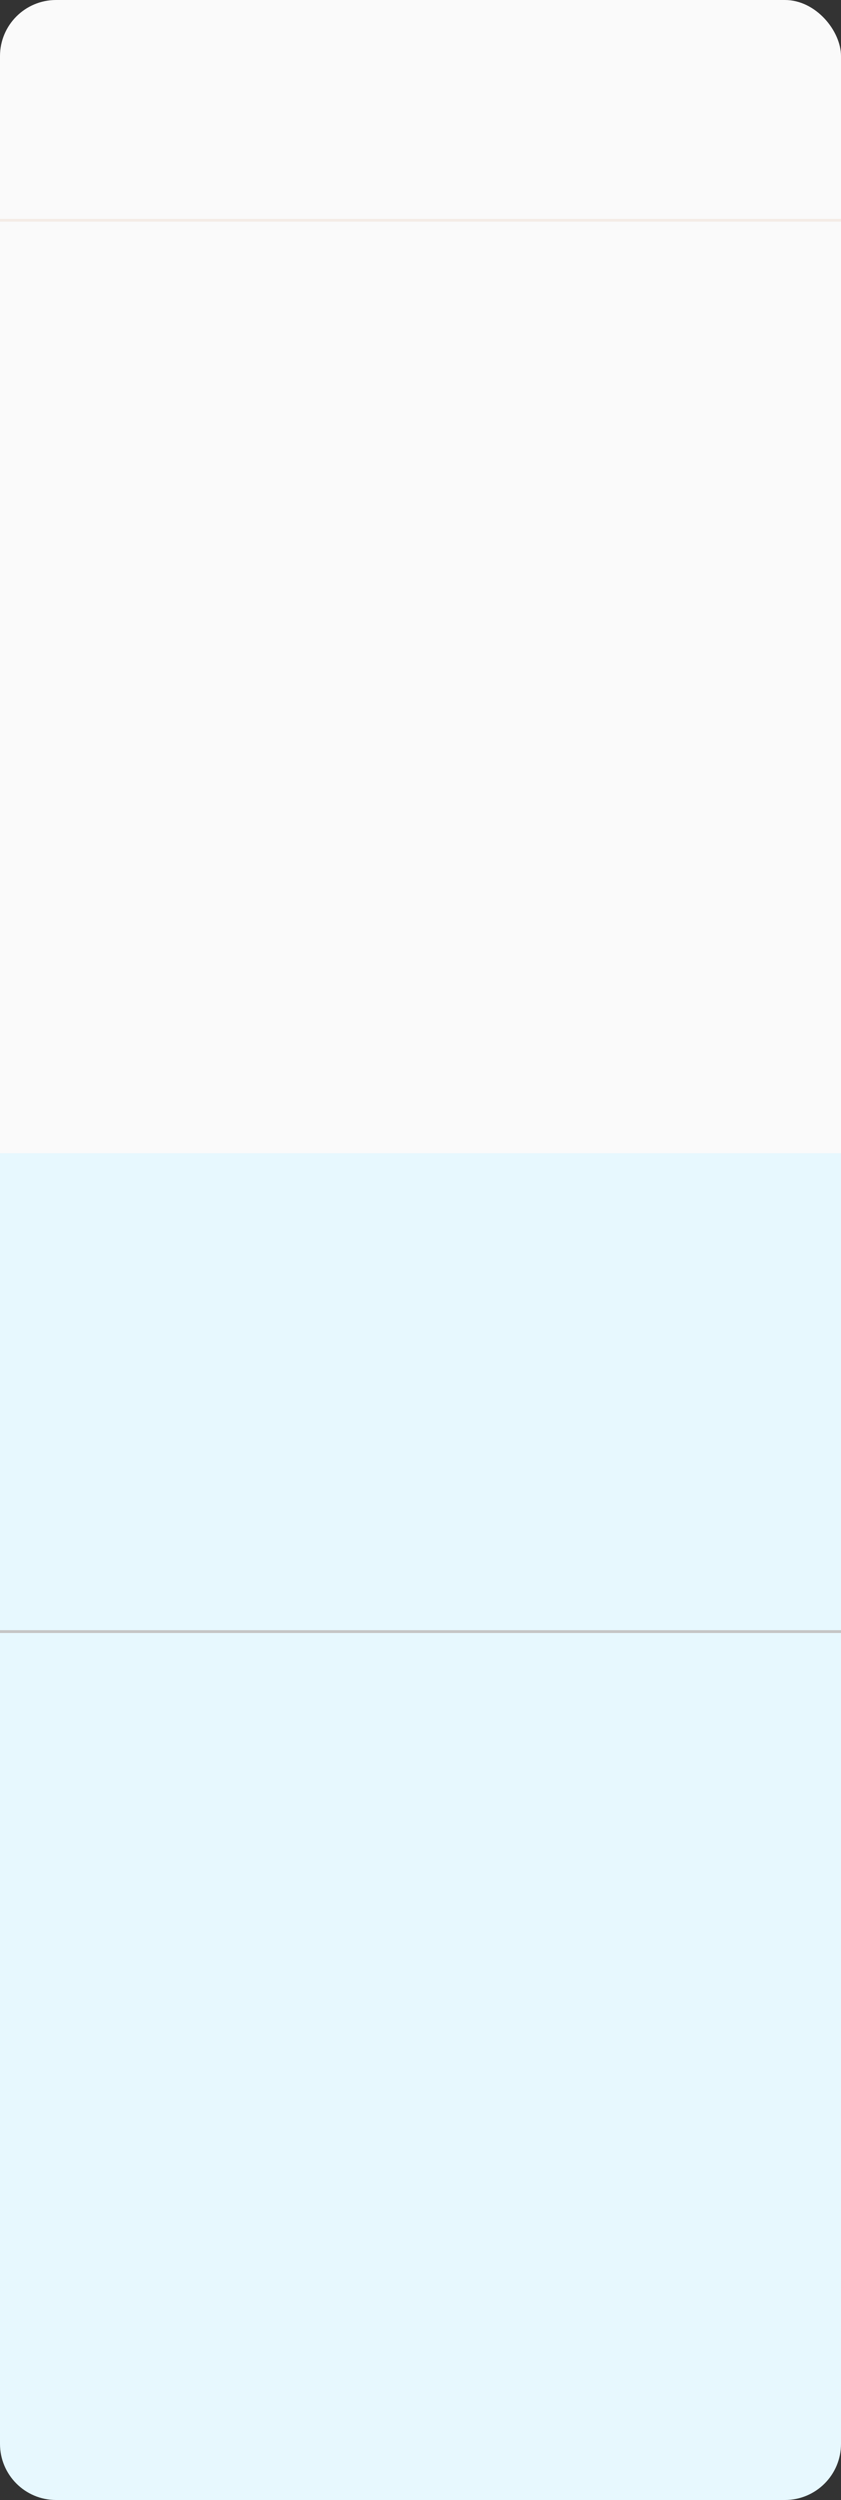
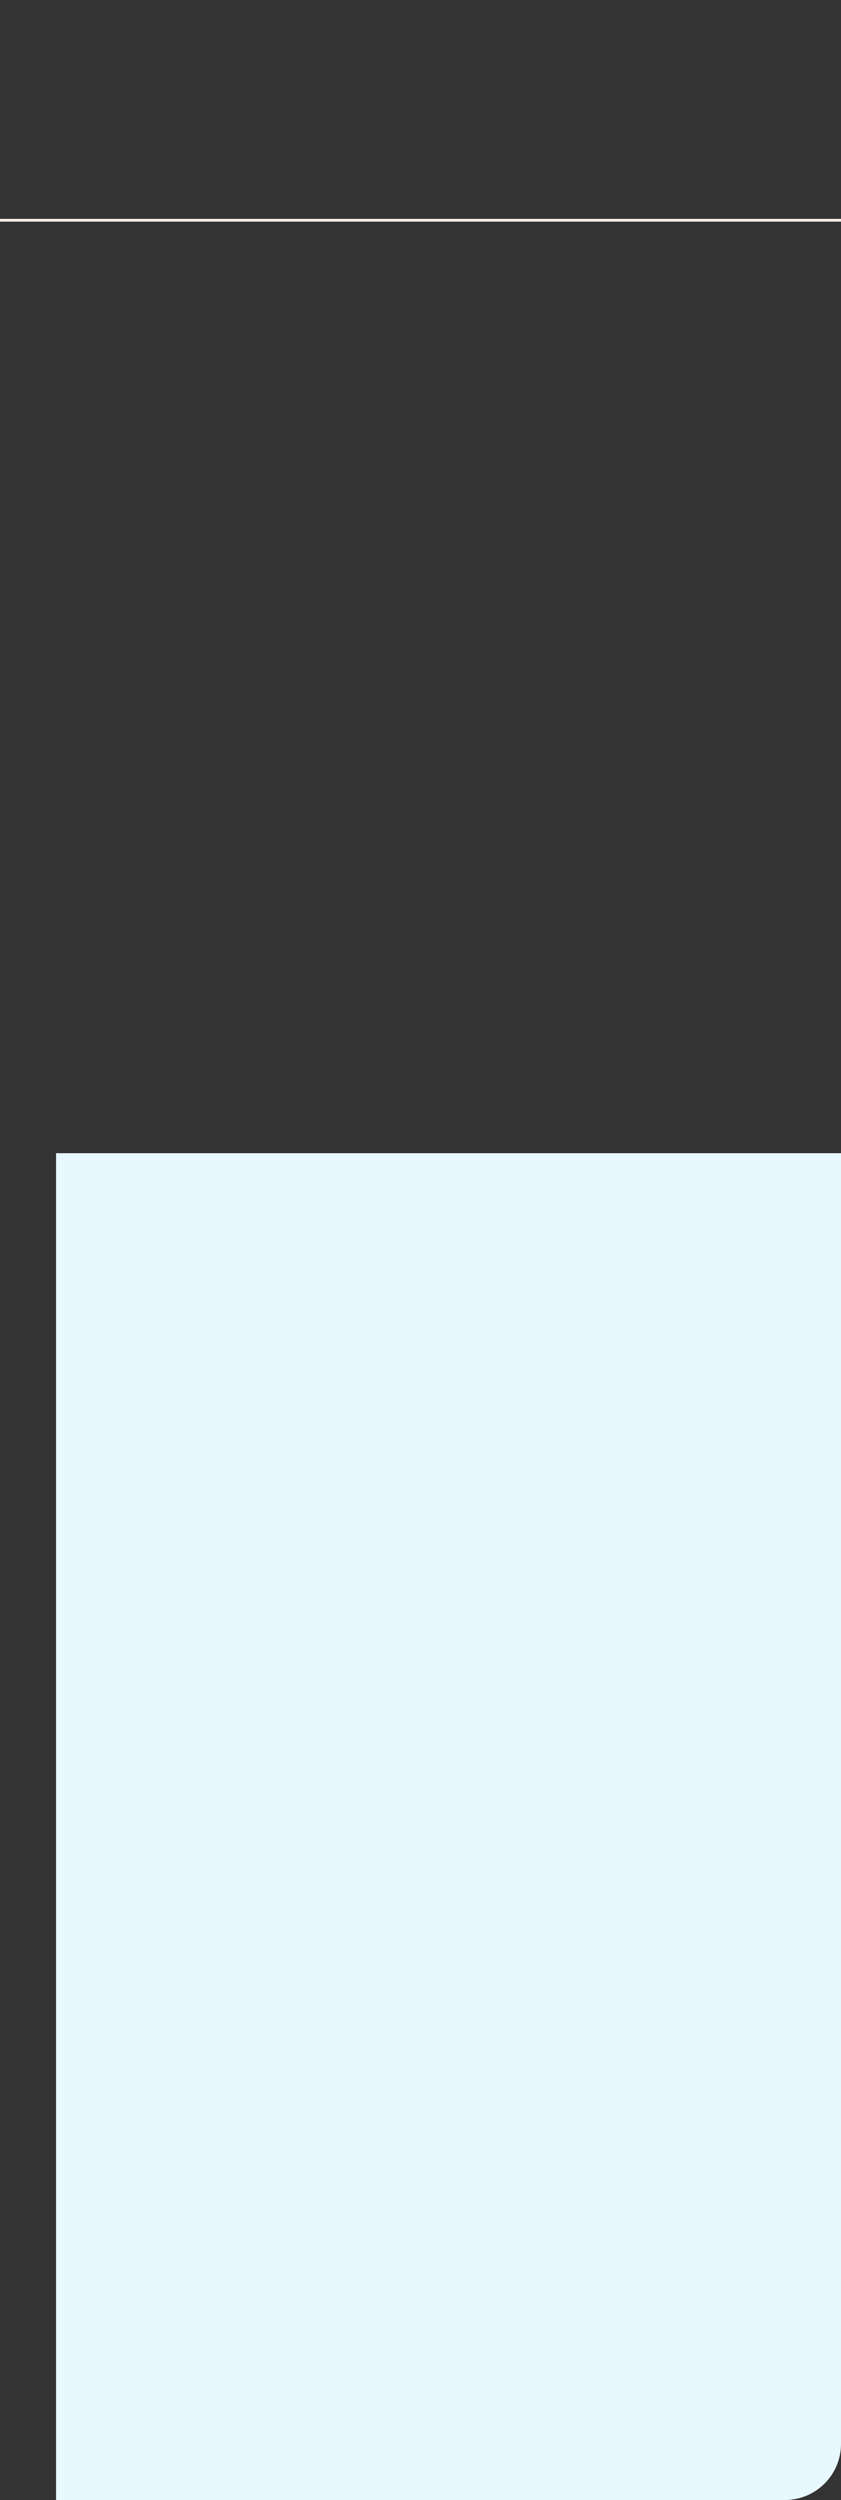
<svg xmlns="http://www.w3.org/2000/svg" width="300" height="891" viewBox="0 0 300 891" fill="none">
  <rect x="0" y="0" width="300" height="891" fill="#333333" stroke="none" />
-   <rect width="300" height="751" rx="20" fill="#FAFAFA" />
  <line x1="-4.37114e-08" y1="78.5" x2="300" y2="78.5" stroke="#F4ECE6" />
-   <path d="M0 411H300V871C300 882.046 291.046 891 280 891H20C8.954 891 0 882.046 0 871V411Z" fill="#E7F8FE" />
-   <line x1="300" y1="581.5" y2="581.5" stroke="#C5C5C5" />
+   <path d="M0 411H300V871C300 882.046 291.046 891 280 891H20V411Z" fill="#E7F8FE" />
</svg>